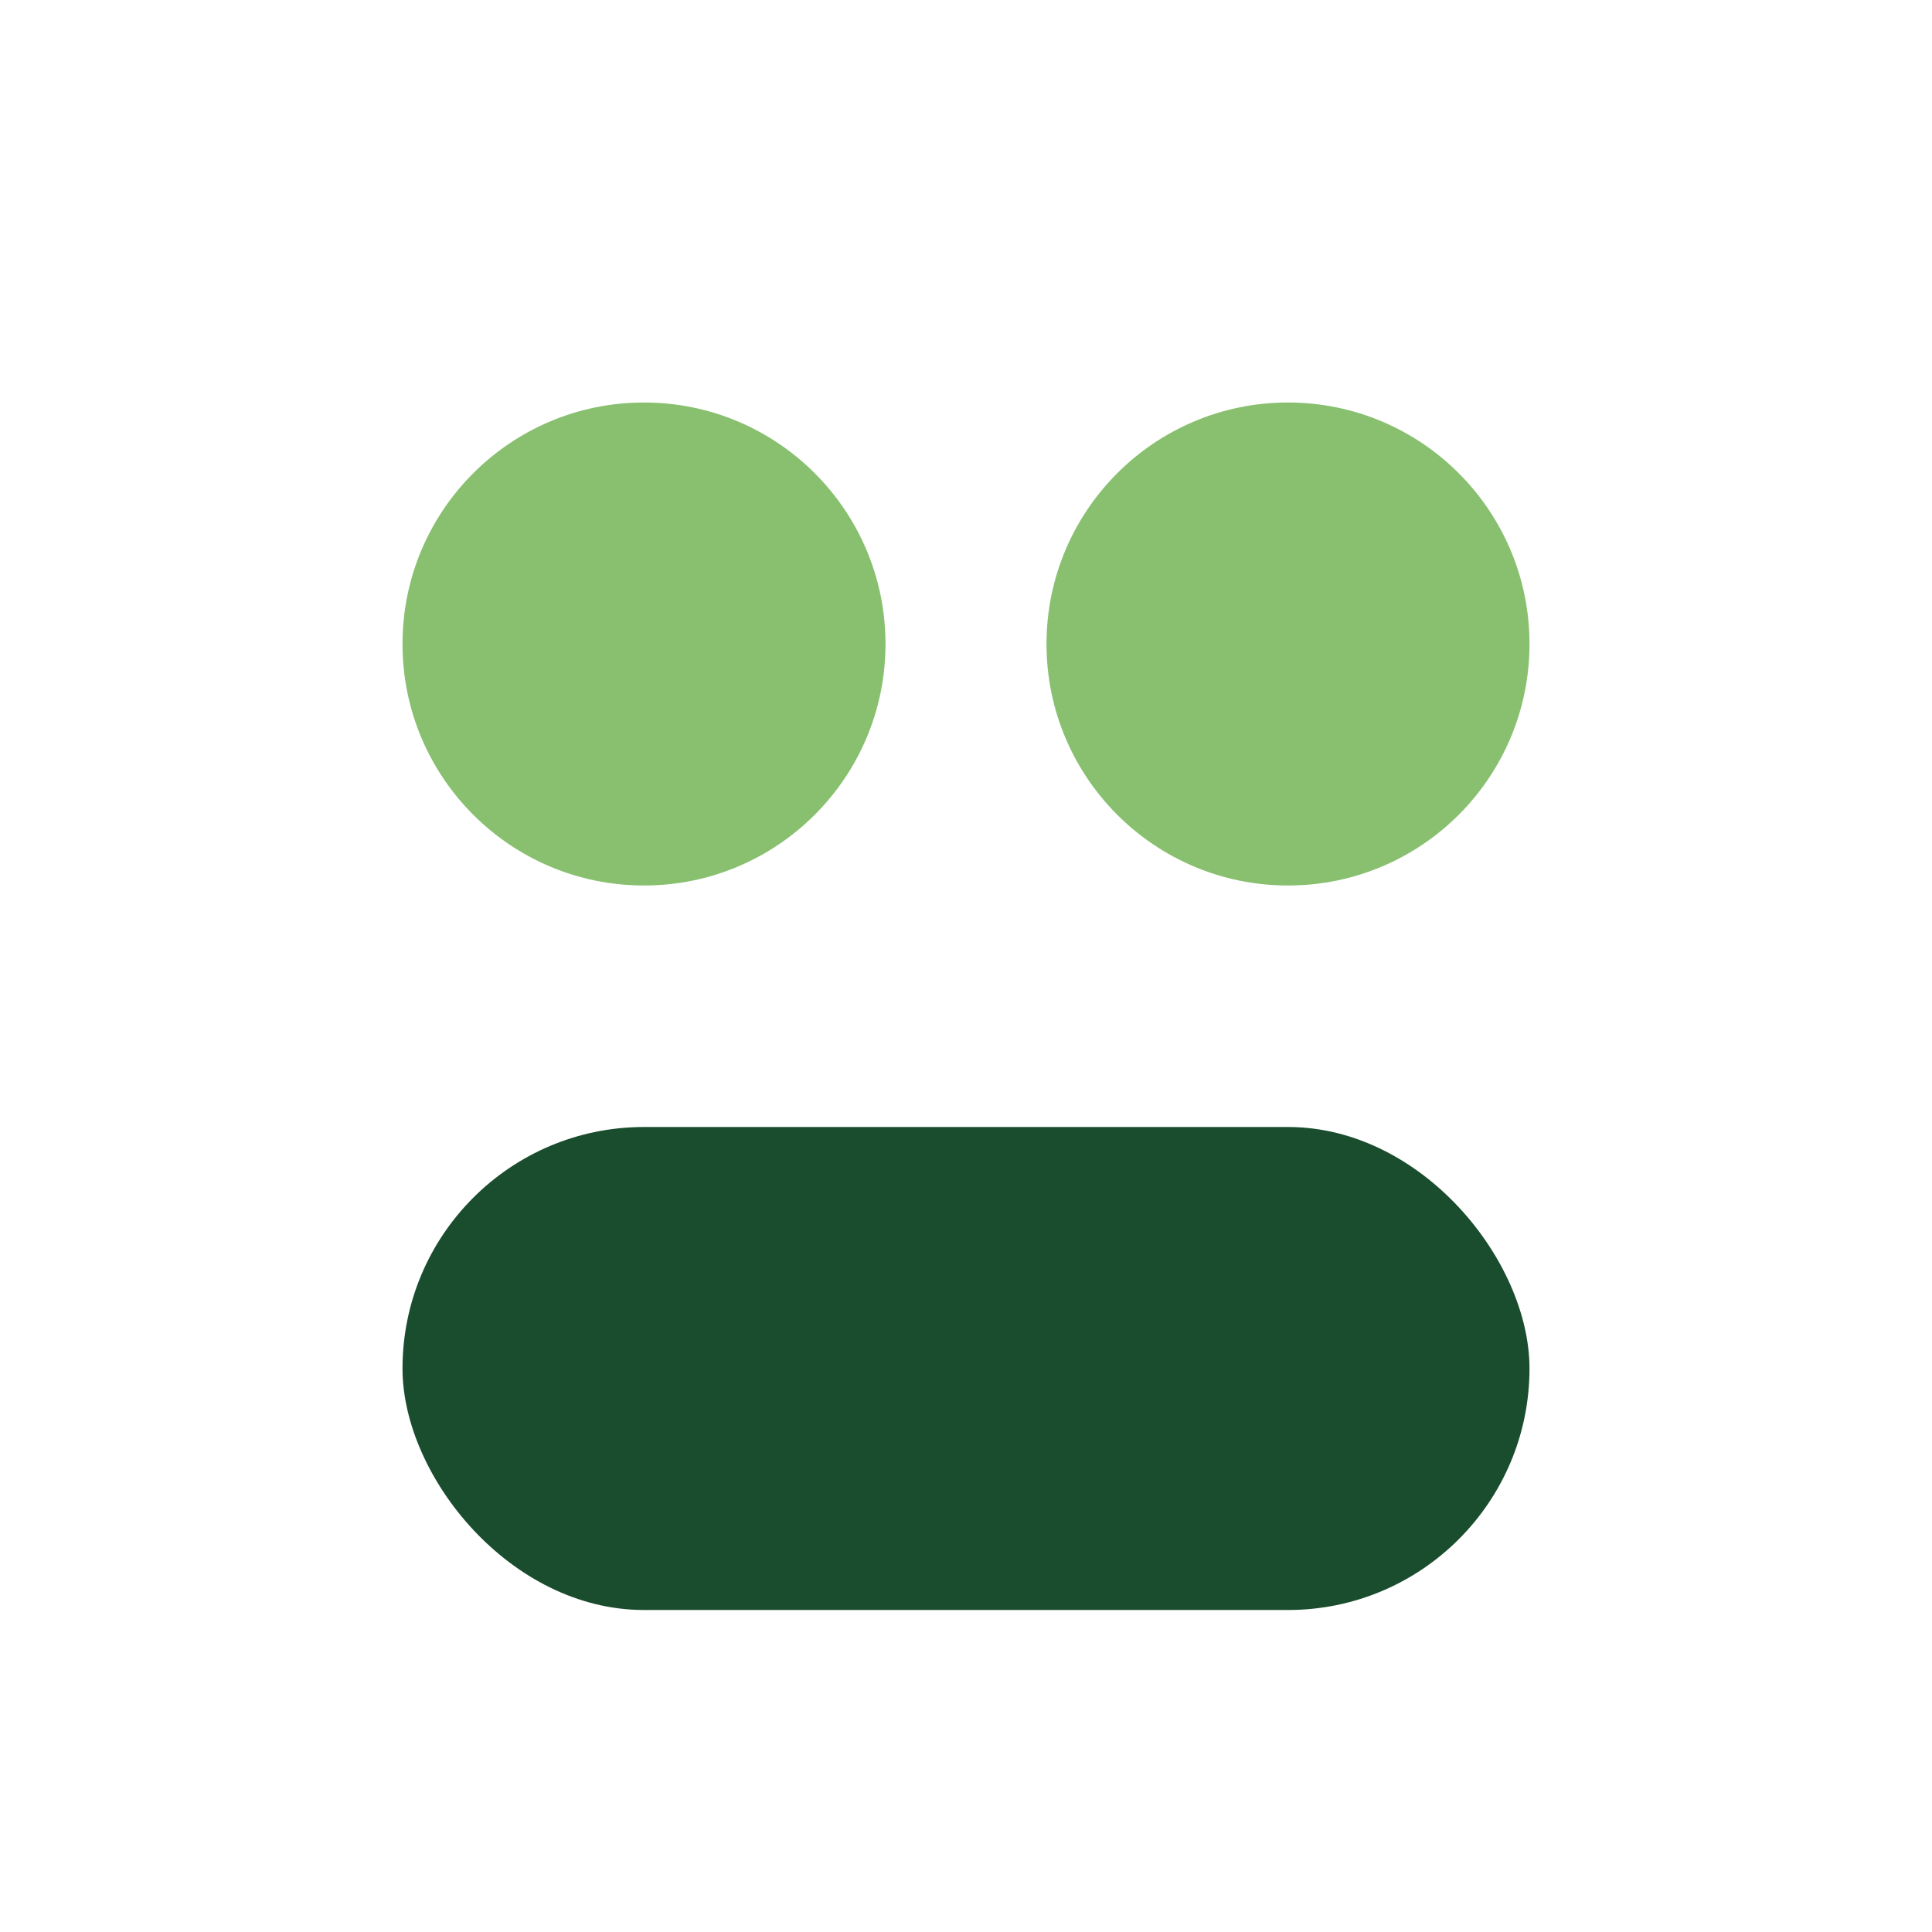
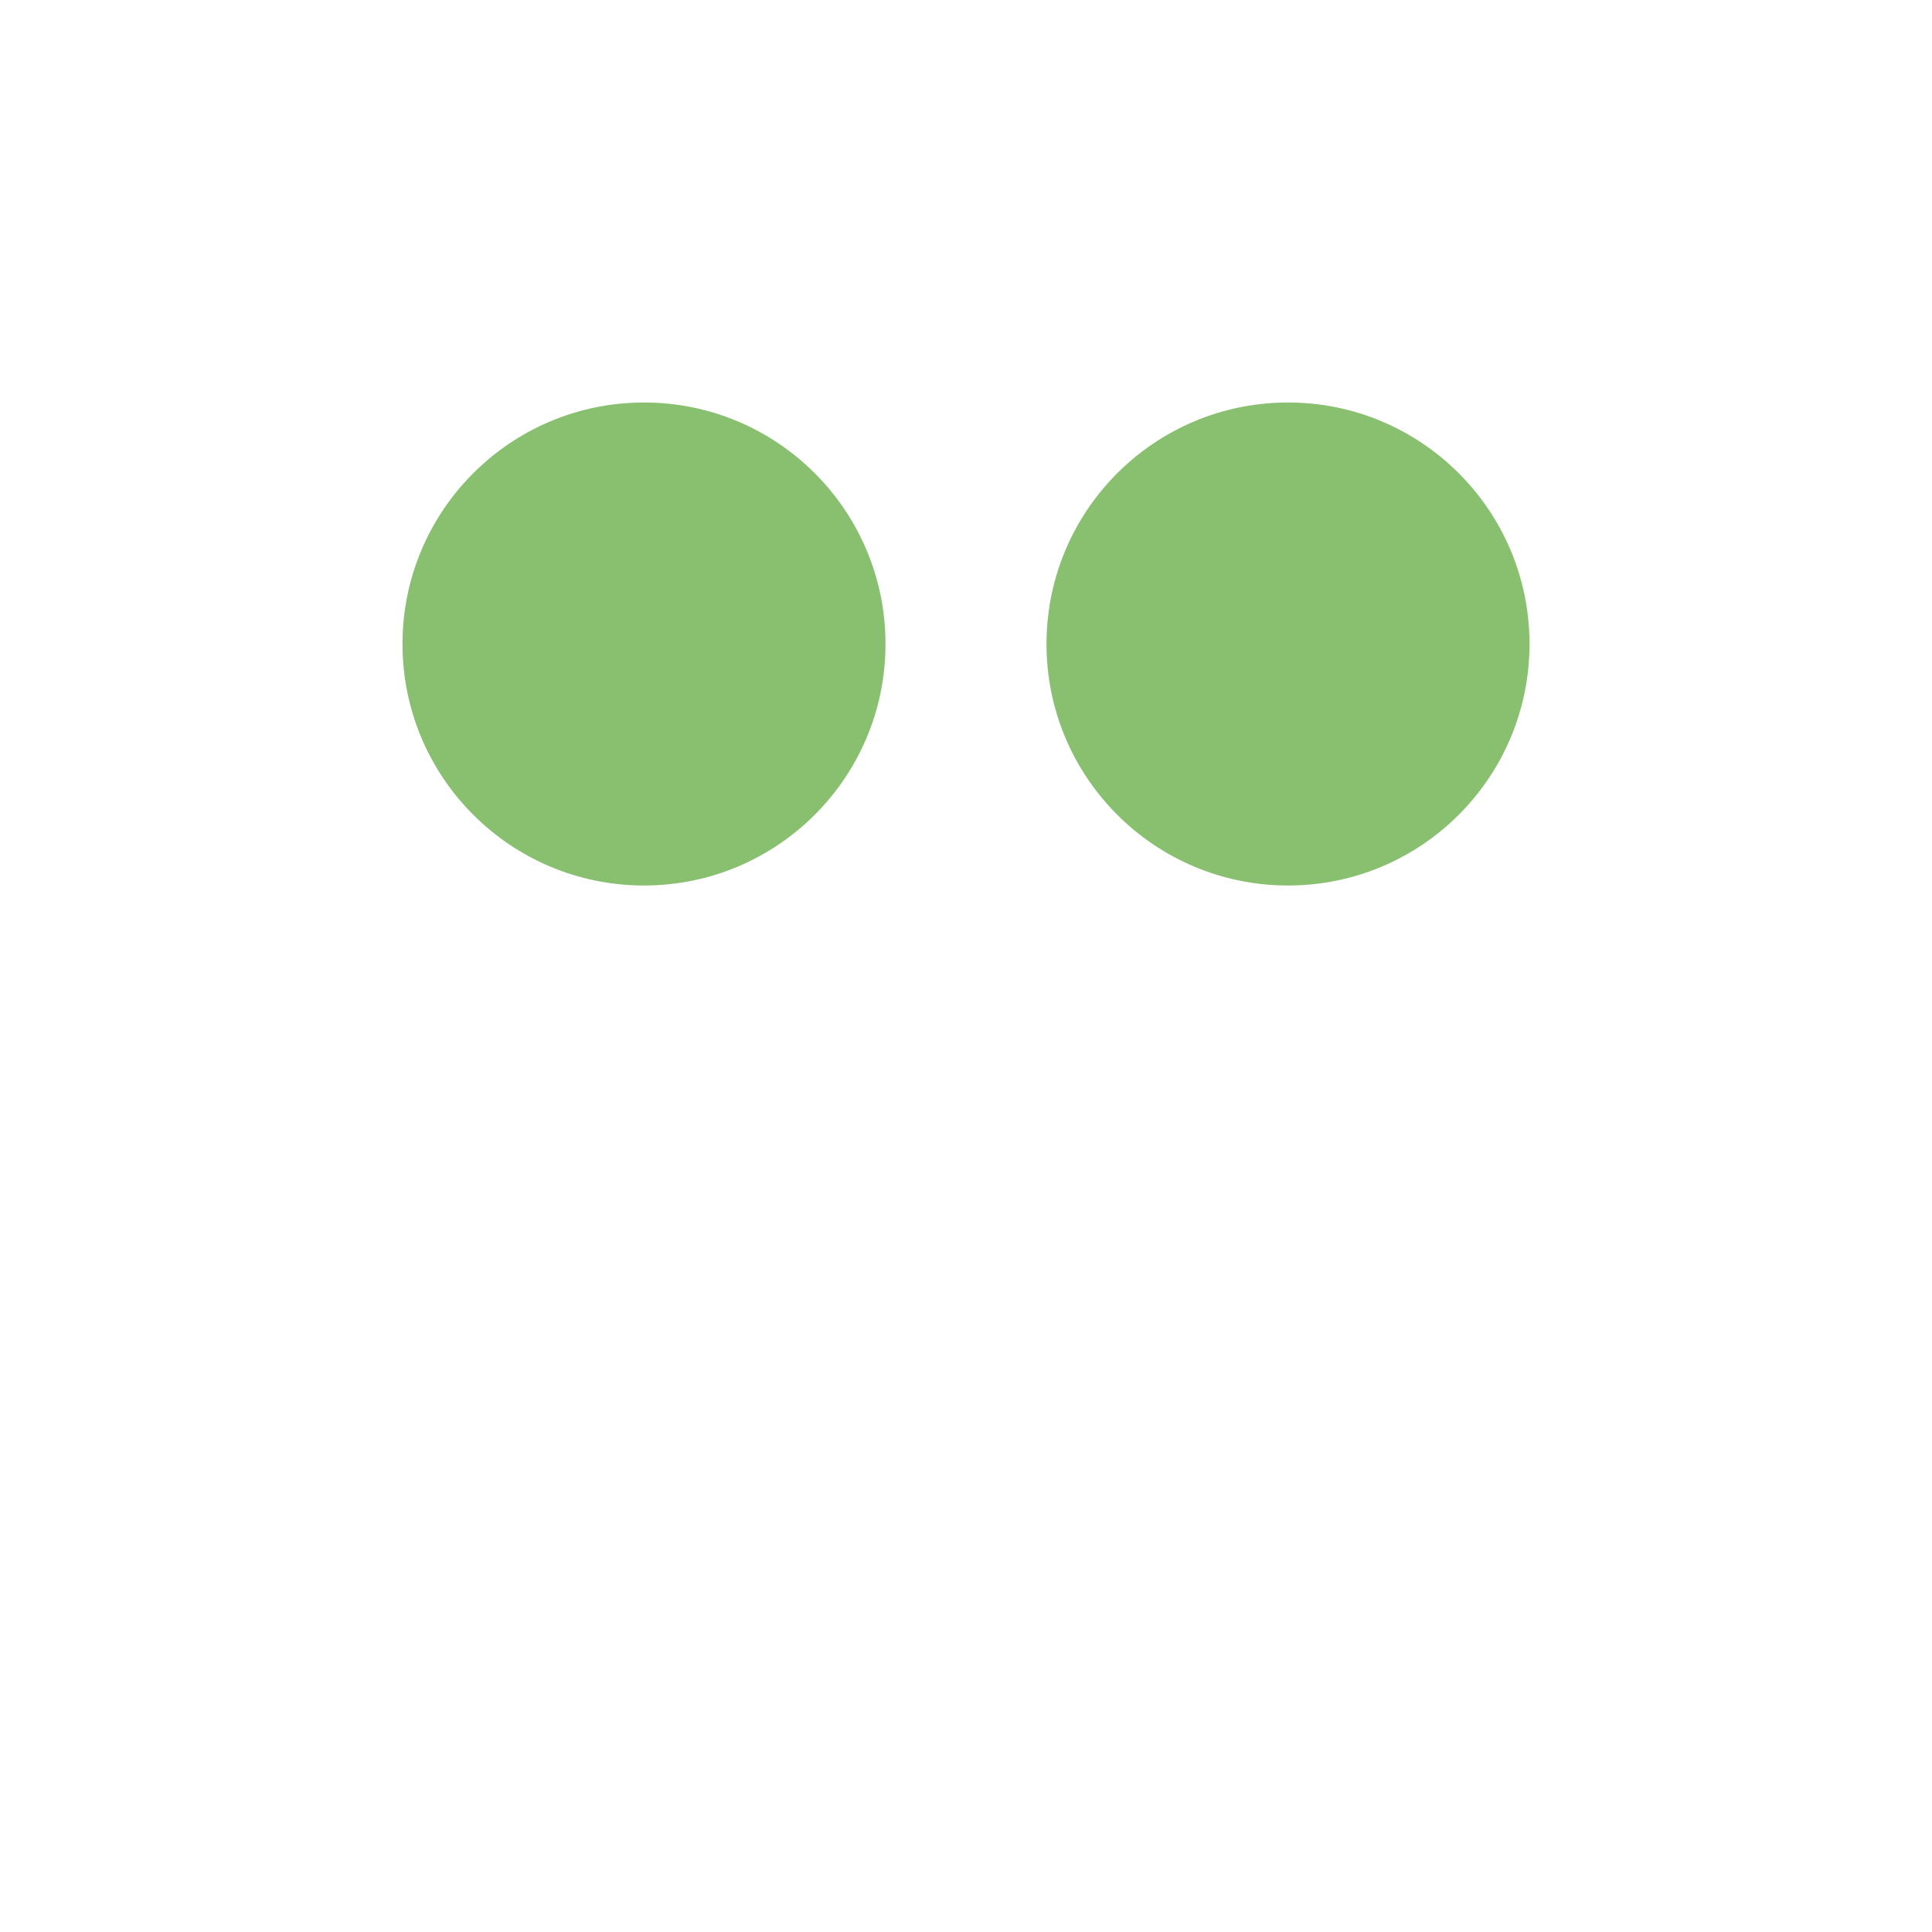
<svg xmlns="http://www.w3.org/2000/svg" width="24" height="24" viewBox="0 0 24 24">
  <circle cx="8" cy="8" r="3" fill="#88C070" />
  <circle cx="16" cy="8" r="3" fill="#88C070" />
-   <rect x="5" y="14" width="14" height="6" rx="3" fill="#1A4D2E" />
</svg>